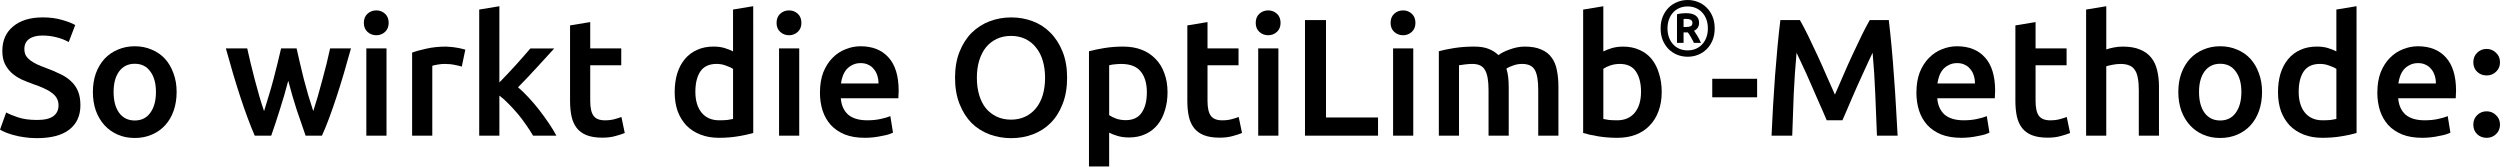
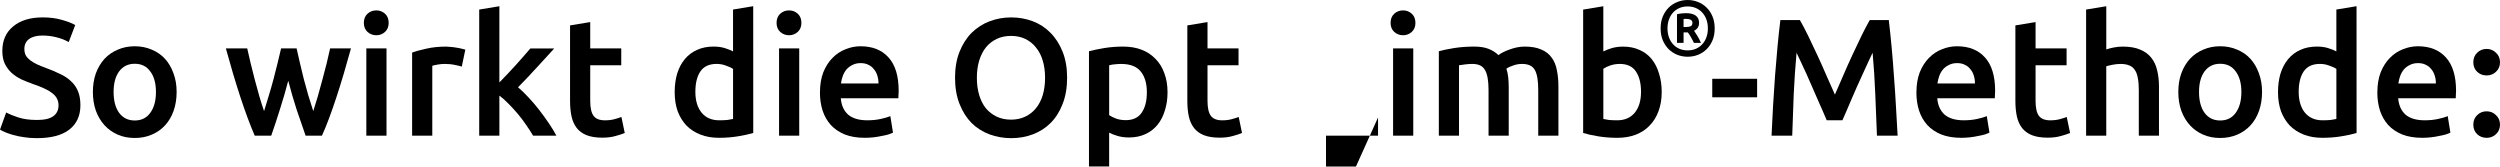
<svg xmlns="http://www.w3.org/2000/svg" id="svg931" viewBox="0 0 155.371 10.348" height="10.348mm" width="155.371mm">
  <defs id="defs925" />
  <g transform="translate(0,-286.652)" id="layer1">
    <g id="text7082" style="font-style:normal;font-weight:normal;font-size:10.365px;line-height:6.219px;font-family:Sans;letter-spacing:0px;word-spacing:0px;fill:#000000;fill-opacity:1;stroke:none;stroke-width:0.259px;stroke-linecap:butt;stroke-linejoin:miter;stroke-opacity:1" aria-label="So wirkt die OptiLimb -Methode:">
      <path id="path1165" style="font-style:normal;font-variant:normal;font-weight:500;font-stretch:normal;font-family:Ubuntu;-inkscape-font-specification:'Ubuntu Medium';stroke-width:0.259px" d="m 2.291,294.108 q 0.705,0 1.026,-0.238 0.321,-0.238 0.321,-0.674 0,-0.259 -0.114,-0.446 -0.104,-0.187 -0.311,-0.332 -0.197,-0.155 -0.487,-0.28 -0.29,-0.135 -0.663,-0.259 -0.373,-0.135 -0.726,-0.29 -0.342,-0.166 -0.612,-0.404 -0.259,-0.238 -0.425,-0.57 -0.155,-0.332 -0.155,-0.798 0,-0.974 0.674,-1.524 0.674,-0.56 1.835,-0.56 0.674,0 1.192,0.155 0.529,0.145 0.829,0.321 l -0.404,1.057 q -0.352,-0.197 -0.777,-0.301 -0.415,-0.104 -0.86,-0.104 -0.529,0 -0.829,0.218 -0.29,0.218 -0.29,0.612 0,0.238 0.093,0.415 0.104,0.166 0.28,0.301 0.187,0.135 0.425,0.249 0.249,0.114 0.539,0.218 0.508,0.187 0.902,0.384 0.404,0.187 0.674,0.456 0.28,0.259 0.425,0.622 0.145,0.352 0.145,0.86 0,0.974 -0.694,1.513 -0.684,0.529 -2.011,0.529 -0.446,0 -0.819,-0.062 -0.363,-0.052 -0.653,-0.135 -0.28,-0.083 -0.487,-0.166 Q 0.124,294.782 0,294.709 l 0.384,-1.068 q 0.28,0.155 0.757,0.311 0.477,0.155 1.151,0.155 z" />
      <path id="path1167" style="font-style:normal;font-variant:normal;font-weight:500;font-stretch:normal;font-family:Ubuntu;-inkscape-font-specification:'Ubuntu Medium';stroke-width:0.259px" d="m 10.977,292.367 q 0,0.643 -0.187,1.171 -0.187,0.529 -0.529,0.902 -0.342,0.373 -0.829,0.58 -0.477,0.207 -1.057,0.207 -0.58,0 -1.057,-0.207 -0.477,-0.207 -0.819,-0.58 -0.342,-0.373 -0.539,-0.902 -0.187,-0.529 -0.187,-1.171 0,-0.643 0.187,-1.161 0.197,-0.529 0.539,-0.902 0.352,-0.373 0.829,-0.57 0.477,-0.207 1.047,-0.207 0.57,0 1.047,0.207 0.487,0.197 0.829,0.57 0.342,0.373 0.529,0.902 0.197,0.518 0.197,1.161 z m -1.285,0 q 0,-0.808 -0.352,-1.275 -0.342,-0.477 -0.964,-0.477 -0.622,0 -0.974,0.477 -0.342,0.466 -0.342,1.275 0,0.819 0.342,1.296 0.352,0.477 0.974,0.477 0.622,0 0.964,-0.477 0.352,-0.477 0.352,-1.296 z" />
      <path id="path1169" style="font-style:normal;font-variant:normal;font-weight:500;font-stretch:normal;font-family:Ubuntu;-inkscape-font-specification:'Ubuntu Medium';stroke-width:0.259px" d="m 17.913,291.672 q -0.238,0.912 -0.518,1.783 -0.269,0.86 -0.539,1.627 h -1.026 q -0.207,-0.477 -0.435,-1.088 -0.228,-0.612 -0.456,-1.306 -0.228,-0.694 -0.456,-1.462 -0.228,-0.767 -0.446,-1.565 h 1.327 q 0.093,0.435 0.218,0.943 0.124,0.498 0.259,1.026 0.135,0.518 0.28,1.016 0.145,0.498 0.29,0.912 0.155,-0.477 0.301,-0.985 0.155,-0.508 0.29,-1.016 0.135,-0.508 0.249,-0.985 0.124,-0.487 0.218,-0.912 h 0.964 q 0.093,0.425 0.207,0.912 0.114,0.477 0.238,0.985 0.135,0.508 0.28,1.016 0.155,0.508 0.311,0.985 0.135,-0.415 0.28,-0.912 0.145,-0.498 0.28,-1.016 0.145,-0.529 0.269,-1.026 0.124,-0.508 0.218,-0.943 h 1.296 q -0.218,0.798 -0.446,1.565 -0.228,0.767 -0.456,1.462 -0.228,0.694 -0.456,1.306 -0.228,0.612 -0.446,1.088 h -1.016 q -0.269,-0.767 -0.56,-1.627 -0.28,-0.871 -0.518,-1.783 z" />
      <path id="path1171" style="font-style:normal;font-variant:normal;font-weight:500;font-stretch:normal;font-family:Ubuntu;-inkscape-font-specification:'Ubuntu Medium';stroke-width:0.259px" d="m 24.021,295.082 h -1.254 v -5.421 h 1.254 z m 0.135,-7.007 q 0,0.352 -0.228,0.56 -0.228,0.207 -0.539,0.207 -0.321,0 -0.549,-0.207 -0.228,-0.207 -0.228,-0.56 0,-0.363 0.228,-0.57 0.228,-0.207 0.549,-0.207 0.311,0 0.539,0.207 0.228,0.207 0.228,0.57 z" />
      <path id="path1173" style="font-style:normal;font-variant:normal;font-weight:500;font-stretch:normal;font-family:Ubuntu;-inkscape-font-specification:'Ubuntu Medium';stroke-width:0.259px" d="m 28.7,290.791 q -0.155,-0.052 -0.435,-0.104 -0.269,-0.062 -0.632,-0.062 -0.207,0 -0.446,0.042 -0.228,0.042 -0.321,0.073 v 4.343 h -1.254 v -5.162 q 0.363,-0.135 0.902,-0.249 0.549,-0.124 1.213,-0.124 0.124,0 0.29,0.021 0.166,0.01 0.332,0.042 0.166,0.021 0.321,0.062 0.155,0.031 0.249,0.062 z" />
      <path id="path1175" style="font-style:normal;font-variant:normal;font-weight:500;font-stretch:normal;font-family:Ubuntu;-inkscape-font-specification:'Ubuntu Medium';stroke-width:0.259px" d="m 31.035,291.776 q 0.238,-0.249 0.508,-0.529 0.269,-0.29 0.529,-0.57 0.259,-0.29 0.487,-0.549 0.238,-0.27 0.404,-0.466 h 1.482 q -0.518,0.58 -1.099,1.202 -0.57,0.622 -1.151,1.213 0.311,0.259 0.653,0.632 0.342,0.363 0.663,0.777 0.321,0.415 0.601,0.829 0.28,0.415 0.466,0.767 H 33.129 q -0.187,-0.321 -0.435,-0.674 -0.238,-0.352 -0.518,-0.684 -0.28,-0.332 -0.57,-0.622 -0.29,-0.301 -0.57,-0.508 v 2.488 h -1.254 v -7.836 l 1.254,-0.207 z" />
      <path id="path1177" style="font-style:normal;font-variant:normal;font-weight:500;font-stretch:normal;font-family:Ubuntu;-inkscape-font-specification:'Ubuntu Medium';stroke-width:0.259px" d="m 35.428,288.231 1.254,-0.207 v 1.638 h 1.928 v 1.047 h -1.928 v 2.208 q 0,0.653 0.207,0.933 0.207,0.28 0.705,0.28 0.342,0 0.601,-0.073 0.269,-0.073 0.425,-0.135 l 0.207,0.995 q -0.218,0.093 -0.57,0.187 -0.352,0.104 -0.829,0.104 -0.58,0 -0.974,-0.155 -0.384,-0.155 -0.612,-0.446 -0.228,-0.301 -0.321,-0.715 -0.093,-0.425 -0.093,-0.964 z" />
      <path id="path1179" style="font-style:normal;font-variant:normal;font-weight:500;font-stretch:normal;font-family:Ubuntu;-inkscape-font-specification:'Ubuntu Medium';stroke-width:0.259px" d="m 43.216,292.356 q 0,0.829 0.394,1.306 0.394,0.466 1.088,0.466 0.301,0 0.508,-0.021 0.218,-0.031 0.352,-0.062 v -3.11 q -0.166,-0.114 -0.446,-0.207 -0.269,-0.104 -0.58,-0.104 -0.684,0 -1.005,0.466 -0.311,0.466 -0.311,1.265 z m 3.597,2.56 q -0.373,0.114 -0.943,0.207 -0.56,0.093 -1.182,0.093 -0.643,0 -1.151,-0.197 -0.508,-0.197 -0.871,-0.56 -0.352,-0.373 -0.549,-0.891 -0.187,-0.529 -0.187,-1.182 0,-0.643 0.155,-1.161 0.166,-0.529 0.477,-0.902 0.311,-0.373 0.757,-0.57 0.446,-0.207 1.026,-0.207 0.394,0 0.694,0.093 0.301,0.093 0.518,0.207 v -2.602 l 1.254,-0.207 z" />
      <path id="path1181" style="font-style:normal;font-variant:normal;font-weight:500;font-stretch:normal;font-family:Ubuntu;-inkscape-font-specification:'Ubuntu Medium';stroke-width:0.259px" d="m 49.671,295.082 h -1.254 v -5.421 h 1.254 z m 0.135,-7.007 q 0,0.352 -0.228,0.56 -0.228,0.207 -0.539,0.207 -0.321,0 -0.549,-0.207 -0.228,-0.207 -0.228,-0.56 0,-0.363 0.228,-0.57 0.228,-0.207 0.549,-0.207 0.311,0 0.539,0.207 0.228,0.207 0.228,0.57 z" />
      <path id="path1183" style="font-style:normal;font-variant:normal;font-weight:500;font-stretch:normal;font-family:Ubuntu;-inkscape-font-specification:'Ubuntu Medium';stroke-width:0.259px" d="m 50.96,292.398 q 0,-0.715 0.207,-1.254 0.218,-0.539 0.57,-0.891 0.352,-0.363 0.808,-0.539 0.456,-0.187 0.933,-0.187 1.119,0 1.741,0.694 0.632,0.694 0.632,2.073 0,0.104 -0.01,0.238 0,0.124 -0.01,0.228 h -3.576 q 0.052,0.653 0.456,1.016 0.415,0.352 1.192,0.352 0.456,0 0.829,-0.083 0.384,-0.083 0.601,-0.176 l 0.166,1.026 q -0.104,0.052 -0.29,0.114 -0.176,0.052 -0.415,0.093 -0.228,0.052 -0.498,0.083 -0.269,0.031 -0.549,0.031 -0.715,0 -1.244,-0.207 -0.529,-0.218 -0.871,-0.591 -0.342,-0.384 -0.508,-0.891 -0.166,-0.518 -0.166,-1.13 z m 3.638,-0.56 q 0,-0.259 -0.073,-0.487 -0.073,-0.238 -0.218,-0.404 -0.135,-0.176 -0.342,-0.269 -0.197,-0.104 -0.477,-0.104 -0.29,0 -0.508,0.114 -0.218,0.104 -0.373,0.28 -0.145,0.176 -0.228,0.404 -0.083,0.228 -0.114,0.466 z" />
      <path id="path1185" style="font-style:normal;font-variant:normal;font-weight:500;font-stretch:normal;font-family:Ubuntu;-inkscape-font-specification:'Ubuntu Medium';stroke-width:0.259px" d="m 60.711,291.486 q 0,0.591 0.145,1.078 0.145,0.477 0.415,0.819 0.28,0.332 0.674,0.518 0.394,0.187 0.891,0.187 0.487,0 0.881,-0.187 0.394,-0.187 0.663,-0.518 0.28,-0.342 0.425,-0.819 0.145,-0.487 0.145,-1.078 0,-0.591 -0.145,-1.068 -0.145,-0.487 -0.425,-0.819 -0.269,-0.342 -0.663,-0.529 -0.394,-0.187 -0.881,-0.187 -0.498,0 -0.891,0.187 -0.394,0.187 -0.674,0.529 -0.269,0.342 -0.415,0.819 -0.145,0.477 -0.145,1.068 z m 5.608,0 q 0,0.923 -0.28,1.627 -0.269,0.705 -0.746,1.182 -0.466,0.466 -1.099,0.705 -0.632,0.238 -1.347,0.238 -0.715,0 -1.358,-0.238 -0.632,-0.238 -1.109,-0.705 -0.466,-0.477 -0.746,-1.182 -0.28,-0.705 -0.28,-1.627 0,-0.922 0.28,-1.617 0.28,-0.705 0.757,-1.182 0.487,-0.477 1.119,-0.715 0.632,-0.238 1.337,-0.238 0.705,0 1.337,0.238 0.632,0.238 1.099,0.715 0.477,0.477 0.757,1.182 0.28,0.694 0.28,1.617 z" />
      <path id="path1187" style="font-style:normal;font-variant:normal;font-weight:500;font-stretch:normal;font-family:Ubuntu;-inkscape-font-specification:'Ubuntu Medium';stroke-width:0.259px" d="m 71.276,292.398 q 0,-0.84 -0.384,-1.306 -0.373,-0.466 -1.213,-0.466 -0.176,0 -0.373,0.021 -0.187,0.01 -0.373,0.062 v 3.099 q 0.166,0.114 0.435,0.218 0.28,0.093 0.591,0.093 0.684,0 0.995,-0.466 0.321,-0.466 0.321,-1.254 z m 1.285,-0.021 q 0,0.622 -0.166,1.14 -0.155,0.518 -0.456,0.891 -0.301,0.373 -0.757,0.58 -0.446,0.207 -1.016,0.207 -0.384,0 -0.705,-0.093 -0.321,-0.093 -0.529,-0.207 v 2.104 h -1.254 v -7.162 q 0.384,-0.104 0.943,-0.197 0.56,-0.093 1.182,-0.093 0.643,0 1.151,0.197 0.508,0.197 0.86,0.57 0.363,0.363 0.549,0.891 0.197,0.518 0.197,1.171 z" />
      <path id="path1189" style="font-style:normal;font-variant:normal;font-weight:500;font-stretch:normal;font-family:Ubuntu;-inkscape-font-specification:'Ubuntu Medium';stroke-width:0.259px" d="m 73.791,288.231 1.254,-0.207 v 1.638 h 1.928 v 1.047 h -1.928 v 2.208 q 0,0.653 0.207,0.933 0.207,0.28 0.705,0.28 0.342,0 0.601,-0.073 0.269,-0.073 0.425,-0.135 l 0.207,0.995 q -0.218,0.093 -0.57,0.187 -0.352,0.104 -0.829,0.104 -0.58,0 -0.974,-0.155 -0.384,-0.155 -0.612,-0.446 -0.228,-0.301 -0.321,-0.715 -0.093,-0.425 -0.093,-0.964 z" />
-       <path id="path1191" style="font-style:normal;font-variant:normal;font-weight:500;font-stretch:normal;font-family:Ubuntu;-inkscape-font-specification:'Ubuntu Medium';stroke-width:0.259px" d="m 79.45,295.082 h -1.254 v -5.421 h 1.254 z m 0.135,-7.007 q 0,0.352 -0.228,0.56 -0.228,0.207 -0.539,0.207 -0.321,0 -0.549,-0.207 -0.228,-0.207 -0.228,-0.56 0,-0.363 0.228,-0.57 0.228,-0.207 0.549,-0.207 0.311,0 0.539,0.207 0.228,0.207 0.228,0.57 z" />
-       <path id="path1193" style="font-style:normal;font-variant:normal;font-weight:500;font-stretch:normal;font-family:Ubuntu;-inkscape-font-specification:'Ubuntu Medium';stroke-width:0.259px" d="m 85.643,293.953 v 1.13 h -4.54 v -7.183 h 1.306 v 6.053 z" />
+       <path id="path1193" style="font-style:normal;font-variant:normal;font-weight:500;font-stretch:normal;font-family:Ubuntu;-inkscape-font-specification:'Ubuntu Medium';stroke-width:0.259px" d="m 85.643,293.953 v 1.13 h -4.54 h 1.306 v 6.053 z" />
      <path id="path1195" style="font-style:normal;font-variant:normal;font-weight:500;font-stretch:normal;font-family:Ubuntu;-inkscape-font-specification:'Ubuntu Medium';stroke-width:0.259px" d="m 87.832,295.082 h -1.254 v -5.421 h 1.254 z m 0.135,-7.007 q 0,0.352 -0.228,0.56 -0.228,0.207 -0.539,0.207 -0.321,0 -0.549,-0.207 -0.228,-0.207 -0.228,-0.56 0,-0.363 0.228,-0.57 0.228,-0.207 0.549,-0.207 0.311,0 0.539,0.207 0.228,0.207 0.228,0.57 z" />
      <path id="path1197" style="font-style:normal;font-variant:normal;font-weight:500;font-stretch:normal;font-family:Ubuntu;-inkscape-font-specification:'Ubuntu Medium';stroke-width:0.259px" d="m 92.51,292.232 q 0,-0.85 -0.218,-1.223 -0.207,-0.384 -0.788,-0.384 -0.207,0 -0.456,0.031 -0.249,0.031 -0.373,0.052 v 4.374 h -1.254 v -5.245 q 0.363,-0.104 0.943,-0.197 0.591,-0.093 1.244,-0.093 0.56,0 0.912,0.145 0.363,0.145 0.601,0.384 0.114,-0.083 0.29,-0.176 0.176,-0.093 0.394,-0.166 0.218,-0.083 0.456,-0.135 0.249,-0.052 0.498,-0.052 0.632,0 1.037,0.187 0.415,0.176 0.643,0.508 0.238,0.321 0.321,0.788 0.093,0.456 0.093,1.005 v 3.047 H 95.599 v -2.85 q 0,-0.85 -0.207,-1.223 -0.207,-0.384 -0.798,-0.384 -0.301,0 -0.57,0.104 -0.269,0.093 -0.404,0.187 0.083,0.259 0.114,0.549 0.031,0.29 0.031,0.622 v 2.996 h -1.254 z" />
      <path id="path1199" style="font-style:normal;font-variant:normal;font-weight:500;font-stretch:normal;font-family:Ubuntu;-inkscape-font-specification:'Ubuntu Medium';stroke-width:0.259px" d="m 101.987,292.356 q 0,-0.798 -0.321,-1.265 -0.311,-0.466 -0.995,-0.466 -0.311,0 -0.591,0.093 -0.269,0.093 -0.435,0.207 v 3.12 q 0.135,0.031 0.342,0.062 0.218,0.021 0.518,0.021 0.694,0 1.088,-0.466 0.394,-0.477 0.394,-1.306 z m 1.285,0.021 q 0,0.653 -0.197,1.182 -0.187,0.518 -0.549,0.891 -0.352,0.373 -0.86,0.57 -0.508,0.197 -1.151,0.197 -0.622,0 -1.192,-0.093 -0.56,-0.093 -0.933,-0.207 v -7.67 l 1.254,-0.207 v 2.809 q 0.218,-0.114 0.529,-0.207 0.321,-0.093 0.705,-0.093 0.57,0 1.016,0.207 0.456,0.197 0.757,0.57 0.301,0.373 0.456,0.902 0.166,0.518 0.166,1.151 z" />
      <path id="path1201" style="font-style:normal;font-variant:normal;font-weight:500;font-stretch:normal;font-family:Ubuntu;-inkscape-font-specification:'Ubuntu Medium';stroke-width:0.259px" d="m 106.414,291.548 h 2.788 v 1.151 h -2.788 z" />
      <path id="path1203" style="font-style:normal;font-variant:normal;font-weight:500;font-stretch:normal;font-family:Ubuntu;-inkscape-font-specification:'Ubuntu Medium';stroke-width:0.259px" d="m 111.86,287.899 q 0.228,0.394 0.508,0.964 0.28,0.57 0.57,1.202 0.29,0.622 0.57,1.275 0.29,0.643 0.529,1.192 0.238,-0.549 0.518,-1.192 0.28,-0.653 0.57,-1.275 0.29,-0.632 0.57,-1.202 0.28,-0.57 0.508,-0.964 h 1.182 q 0.093,0.788 0.176,1.679 0.083,0.881 0.145,1.814 0.072,0.922 0.124,1.866 0.062,0.933 0.104,1.824 h -1.285 q -0.042,-1.254 -0.104,-2.581 -0.052,-1.327 -0.166,-2.571 -0.114,0.238 -0.27,0.57 -0.155,0.332 -0.332,0.726 -0.176,0.384 -0.363,0.798 -0.176,0.415 -0.352,0.808 -0.166,0.384 -0.311,0.726 -0.145,0.332 -0.249,0.57 h -0.974 q -0.104,-0.238 -0.249,-0.58 -0.145,-0.342 -0.321,-0.726 -0.166,-0.394 -0.352,-0.808 -0.176,-0.415 -0.352,-0.798 -0.176,-0.384 -0.332,-0.715 -0.155,-0.342 -0.269,-0.57 -0.114,1.244 -0.176,2.571 -0.052,1.327 -0.093,2.581 h -1.285 q 0.042,-0.891 0.093,-1.845 0.062,-0.954 0.124,-1.886 0.073,-0.943 0.155,-1.824 0.083,-0.881 0.176,-1.627 z" />
      <path id="path1205" style="font-style:normal;font-variant:normal;font-weight:500;font-stretch:normal;font-family:Ubuntu;-inkscape-font-specification:'Ubuntu Medium';stroke-width:0.259px" d="m 119.103,292.398 q 0,-0.715 0.207,-1.254 0.218,-0.539 0.57,-0.891 0.352,-0.363 0.808,-0.539 0.456,-0.187 0.933,-0.187 1.119,0 1.741,0.694 0.632,0.694 0.632,2.073 0,0.104 -0.01,0.238 0,0.124 -0.01,0.228 h -3.576 q 0.052,0.653 0.456,1.016 0.415,0.352 1.192,0.352 0.456,0 0.829,-0.083 0.384,-0.083 0.601,-0.176 l 0.166,1.026 q -0.104,0.052 -0.29,0.114 -0.176,0.052 -0.415,0.093 -0.228,0.052 -0.498,0.083 -0.27,0.031 -0.549,0.031 -0.715,0 -1.244,-0.207 -0.529,-0.218 -0.871,-0.591 -0.342,-0.384 -0.508,-0.891 -0.166,-0.518 -0.166,-1.13 z m 3.638,-0.56 q 0,-0.259 -0.072,-0.487 -0.073,-0.238 -0.218,-0.404 -0.135,-0.176 -0.342,-0.269 -0.197,-0.104 -0.477,-0.104 -0.29,0 -0.508,0.114 -0.218,0.104 -0.373,0.28 -0.145,0.176 -0.228,0.404 -0.083,0.228 -0.114,0.466 z" />
      <path id="path1207" style="font-style:normal;font-variant:normal;font-weight:500;font-stretch:normal;font-family:Ubuntu;-inkscape-font-specification:'Ubuntu Medium';stroke-width:0.259px" d="m 125.253,288.231 1.254,-0.207 v 1.638 h 1.928 v 1.047 h -1.928 v 2.208 q 0,0.653 0.207,0.933 0.207,0.28 0.705,0.28 0.342,0 0.601,-0.073 0.269,-0.073 0.425,-0.135 l 0.207,0.995 q -0.218,0.093 -0.57,0.187 -0.352,0.104 -0.829,0.104 -0.58,0 -0.974,-0.155 -0.384,-0.155 -0.612,-0.446 -0.228,-0.301 -0.321,-0.715 -0.093,-0.425 -0.093,-0.964 z" />
      <path id="path1209" style="font-style:normal;font-variant:normal;font-weight:500;font-stretch:normal;font-family:Ubuntu;-inkscape-font-specification:'Ubuntu Medium';stroke-width:0.259px" d="m 129.648,295.082 v -7.836 l 1.254,-0.207 v 2.685 q 0.207,-0.073 0.477,-0.124 0.28,-0.052 0.549,-0.052 0.653,0 1.078,0.187 0.435,0.176 0.694,0.508 0.259,0.321 0.363,0.777 0.114,0.456 0.114,1.016 v 3.047 h -1.254 v -2.85 q 0,-0.435 -0.062,-0.736 -0.052,-0.311 -0.187,-0.498 -0.124,-0.197 -0.342,-0.28 -0.218,-0.093 -0.539,-0.093 -0.249,0 -0.508,0.052 -0.259,0.052 -0.384,0.093 v 4.312 z" />
      <path id="path1211" style="font-style:normal;font-variant:normal;font-weight:500;font-stretch:normal;font-family:Ubuntu;-inkscape-font-specification:'Ubuntu Medium';stroke-width:0.259px" d="m 140.583,292.367 q 0,0.643 -0.187,1.171 -0.187,0.529 -0.529,0.902 -0.342,0.373 -0.829,0.58 -0.477,0.207 -1.057,0.207 -0.58,0 -1.057,-0.207 -0.477,-0.207 -0.819,-0.58 -0.342,-0.373 -0.539,-0.902 -0.187,-0.529 -0.187,-1.171 0,-0.643 0.187,-1.161 0.197,-0.529 0.539,-0.902 0.352,-0.373 0.829,-0.57 0.477,-0.207 1.047,-0.207 0.57,0 1.047,0.207 0.487,0.197 0.829,0.57 0.342,0.373 0.529,0.902 0.197,0.518 0.197,1.161 z m -1.285,0 q 0,-0.808 -0.352,-1.275 -0.342,-0.477 -0.964,-0.477 -0.622,0 -0.974,0.477 -0.342,0.466 -0.342,1.275 0,0.819 0.342,1.296 0.352,0.477 0.974,0.477 0.622,0 0.964,-0.477 0.352,-0.477 0.352,-1.296 z" />
      <path id="path1213" style="font-style:normal;font-variant:normal;font-weight:500;font-stretch:normal;font-family:Ubuntu;-inkscape-font-specification:'Ubuntu Medium';stroke-width:0.259px" d="m 142.86,292.356 q 0,0.829 0.394,1.306 0.394,0.466 1.088,0.466 0.301,0 0.508,-0.021 0.218,-0.031 0.352,-0.062 v -3.11 q -0.166,-0.114 -0.446,-0.207 -0.27,-0.104 -0.58,-0.104 -0.684,0 -1.005,0.466 -0.311,0.466 -0.311,1.265 z m 3.597,2.56 q -0.373,0.114 -0.943,0.207 -0.56,0.093 -1.182,0.093 -0.643,0 -1.151,-0.197 -0.508,-0.197 -0.871,-0.56 -0.352,-0.373 -0.549,-0.891 -0.187,-0.529 -0.187,-1.182 0,-0.643 0.155,-1.161 0.166,-0.529 0.477,-0.902 0.311,-0.373 0.757,-0.57 0.446,-0.207 1.026,-0.207 0.394,0 0.694,0.093 0.301,0.093 0.518,0.207 v -2.602 l 1.254,-0.207 z" />
      <path id="path1215" style="font-style:normal;font-variant:normal;font-weight:500;font-stretch:normal;font-family:Ubuntu;-inkscape-font-specification:'Ubuntu Medium';stroke-width:0.259px" d="m 147.749,292.398 q 0,-0.715 0.207,-1.254 0.218,-0.539 0.57,-0.891 0.352,-0.363 0.808,-0.539 0.456,-0.187 0.933,-0.187 1.119,0 1.741,0.694 0.632,0.694 0.632,2.073 0,0.104 -0.01,0.238 0,0.124 -0.01,0.228 h -3.576 q 0.052,0.653 0.456,1.016 0.415,0.352 1.192,0.352 0.456,0 0.829,-0.083 0.384,-0.083 0.601,-0.176 l 0.166,1.026 q -0.104,0.052 -0.29,0.114 -0.176,0.052 -0.415,0.093 -0.228,0.052 -0.498,0.083 -0.27,0.031 -0.549,0.031 -0.715,0 -1.244,-0.207 -0.529,-0.218 -0.871,-0.591 -0.342,-0.384 -0.508,-0.891 -0.166,-0.518 -0.166,-1.13 z m 3.638,-0.56 q 0,-0.259 -0.072,-0.487 -0.073,-0.238 -0.218,-0.404 -0.135,-0.176 -0.342,-0.269 -0.197,-0.104 -0.477,-0.104 -0.29,0 -0.508,0.114 -0.218,0.104 -0.373,0.28 -0.145,0.176 -0.228,0.404 -0.083,0.228 -0.114,0.466 z" />
      <path id="path1217" style="font-style:normal;font-variant:normal;font-weight:500;font-stretch:normal;font-family:Ubuntu;-inkscape-font-specification:'Ubuntu Medium';stroke-width:0.259px" d="m 155.371,290.522 q 0,0.363 -0.249,0.591 -0.238,0.228 -0.58,0.228 -0.352,0 -0.591,-0.228 -0.238,-0.228 -0.238,-0.591 0,-0.363 0.238,-0.591 0.238,-0.238 0.591,-0.238 0.342,0 0.58,0.238 0.249,0.228 0.249,0.591 z m 0,3.877 q 0,0.363 -0.249,0.591 -0.238,0.228 -0.58,0.228 -0.352,0 -0.591,-0.228 -0.238,-0.228 -0.238,-0.591 0,-0.363 0.238,-0.591 0.238,-0.238 0.591,-0.238 0.342,0 0.58,0.238 0.249,0.228 0.249,0.591 z" />
    </g>
    <g id="text7082-0" style="font-style:normal;font-weight:normal;font-size:14.611px;line-height:8.767px;font-family:Sans;letter-spacing:0px;word-spacing:0px;fill:#000000;fill-opacity:1;stroke:none;stroke-width:0.365px;stroke-linecap:butt;stroke-linejoin:miter;stroke-opacity:1" aria-label="®">
      <path id="path1220" style="font-style:normal;font-variant:normal;font-weight:500;font-stretch:normal;font-size:4.87px;font-family:Ubuntu;-inkscape-font-specification:'Ubuntu Medium';stroke-width:0.365px" d="m 106.565,288.415 q 0,0.419 -0.136,0.745 -0.136,0.326 -0.37,0.555 -0.229,0.224 -0.536,0.346 -0.302,0.117 -0.638,0.117 -0.331,0 -0.638,-0.117 -0.302,-0.122 -0.536,-0.346 -0.229,-0.229 -0.37,-0.555 -0.136,-0.326 -0.136,-0.745 0,-0.414 0.136,-0.74 0.141,-0.331 0.37,-0.555 0.234,-0.229 0.536,-0.346 0.307,-0.122 0.638,-0.122 0.336,0 0.638,0.122 0.307,0.117 0.536,0.346 0.234,0.224 0.37,0.555 0.136,0.326 0.136,0.74 z m -0.424,0 q 0,-0.307 -0.092,-0.555 -0.092,-0.253 -0.263,-0.433 -0.166,-0.18 -0.395,-0.278 -0.229,-0.097 -0.507,-0.097 -0.278,0 -0.507,0.097 -0.229,0.097 -0.395,0.278 -0.166,0.18 -0.258,0.433 -0.092,0.248 -0.092,0.555 0,0.307 0.092,0.56 0.092,0.253 0.258,0.433 0.166,0.18 0.395,0.278 0.229,0.097 0.507,0.097 0.278,0 0.507,-0.097 0.229,-0.097 0.395,-0.278 0.17,-0.18 0.263,-0.433 0.092,-0.253 0.092,-0.56 z m -0.867,0.901 q -0.097,-0.205 -0.195,-0.37 -0.097,-0.17 -0.185,-0.282 h -0.263 v 0.653 h -0.409 v -1.778 q 0.151,-0.039 0.297,-0.054 0.146,-0.015 0.258,-0.015 0.404,0 0.609,0.151 0.209,0.151 0.209,0.458 0,0.166 -0.083,0.292 -0.078,0.122 -0.229,0.19 0.097,0.141 0.209,0.326 0.112,0.185 0.219,0.429 z m -0.643,-0.984 h 0.136 q 0.19,0 0.302,-0.049 0.112,-0.054 0.112,-0.209 0,-0.136 -0.107,-0.19 -0.102,-0.058 -0.263,-0.058 -0.044,0 -0.088,0 -0.039,0 -0.092,0.01 z" />
    </g>
  </g>
</svg>